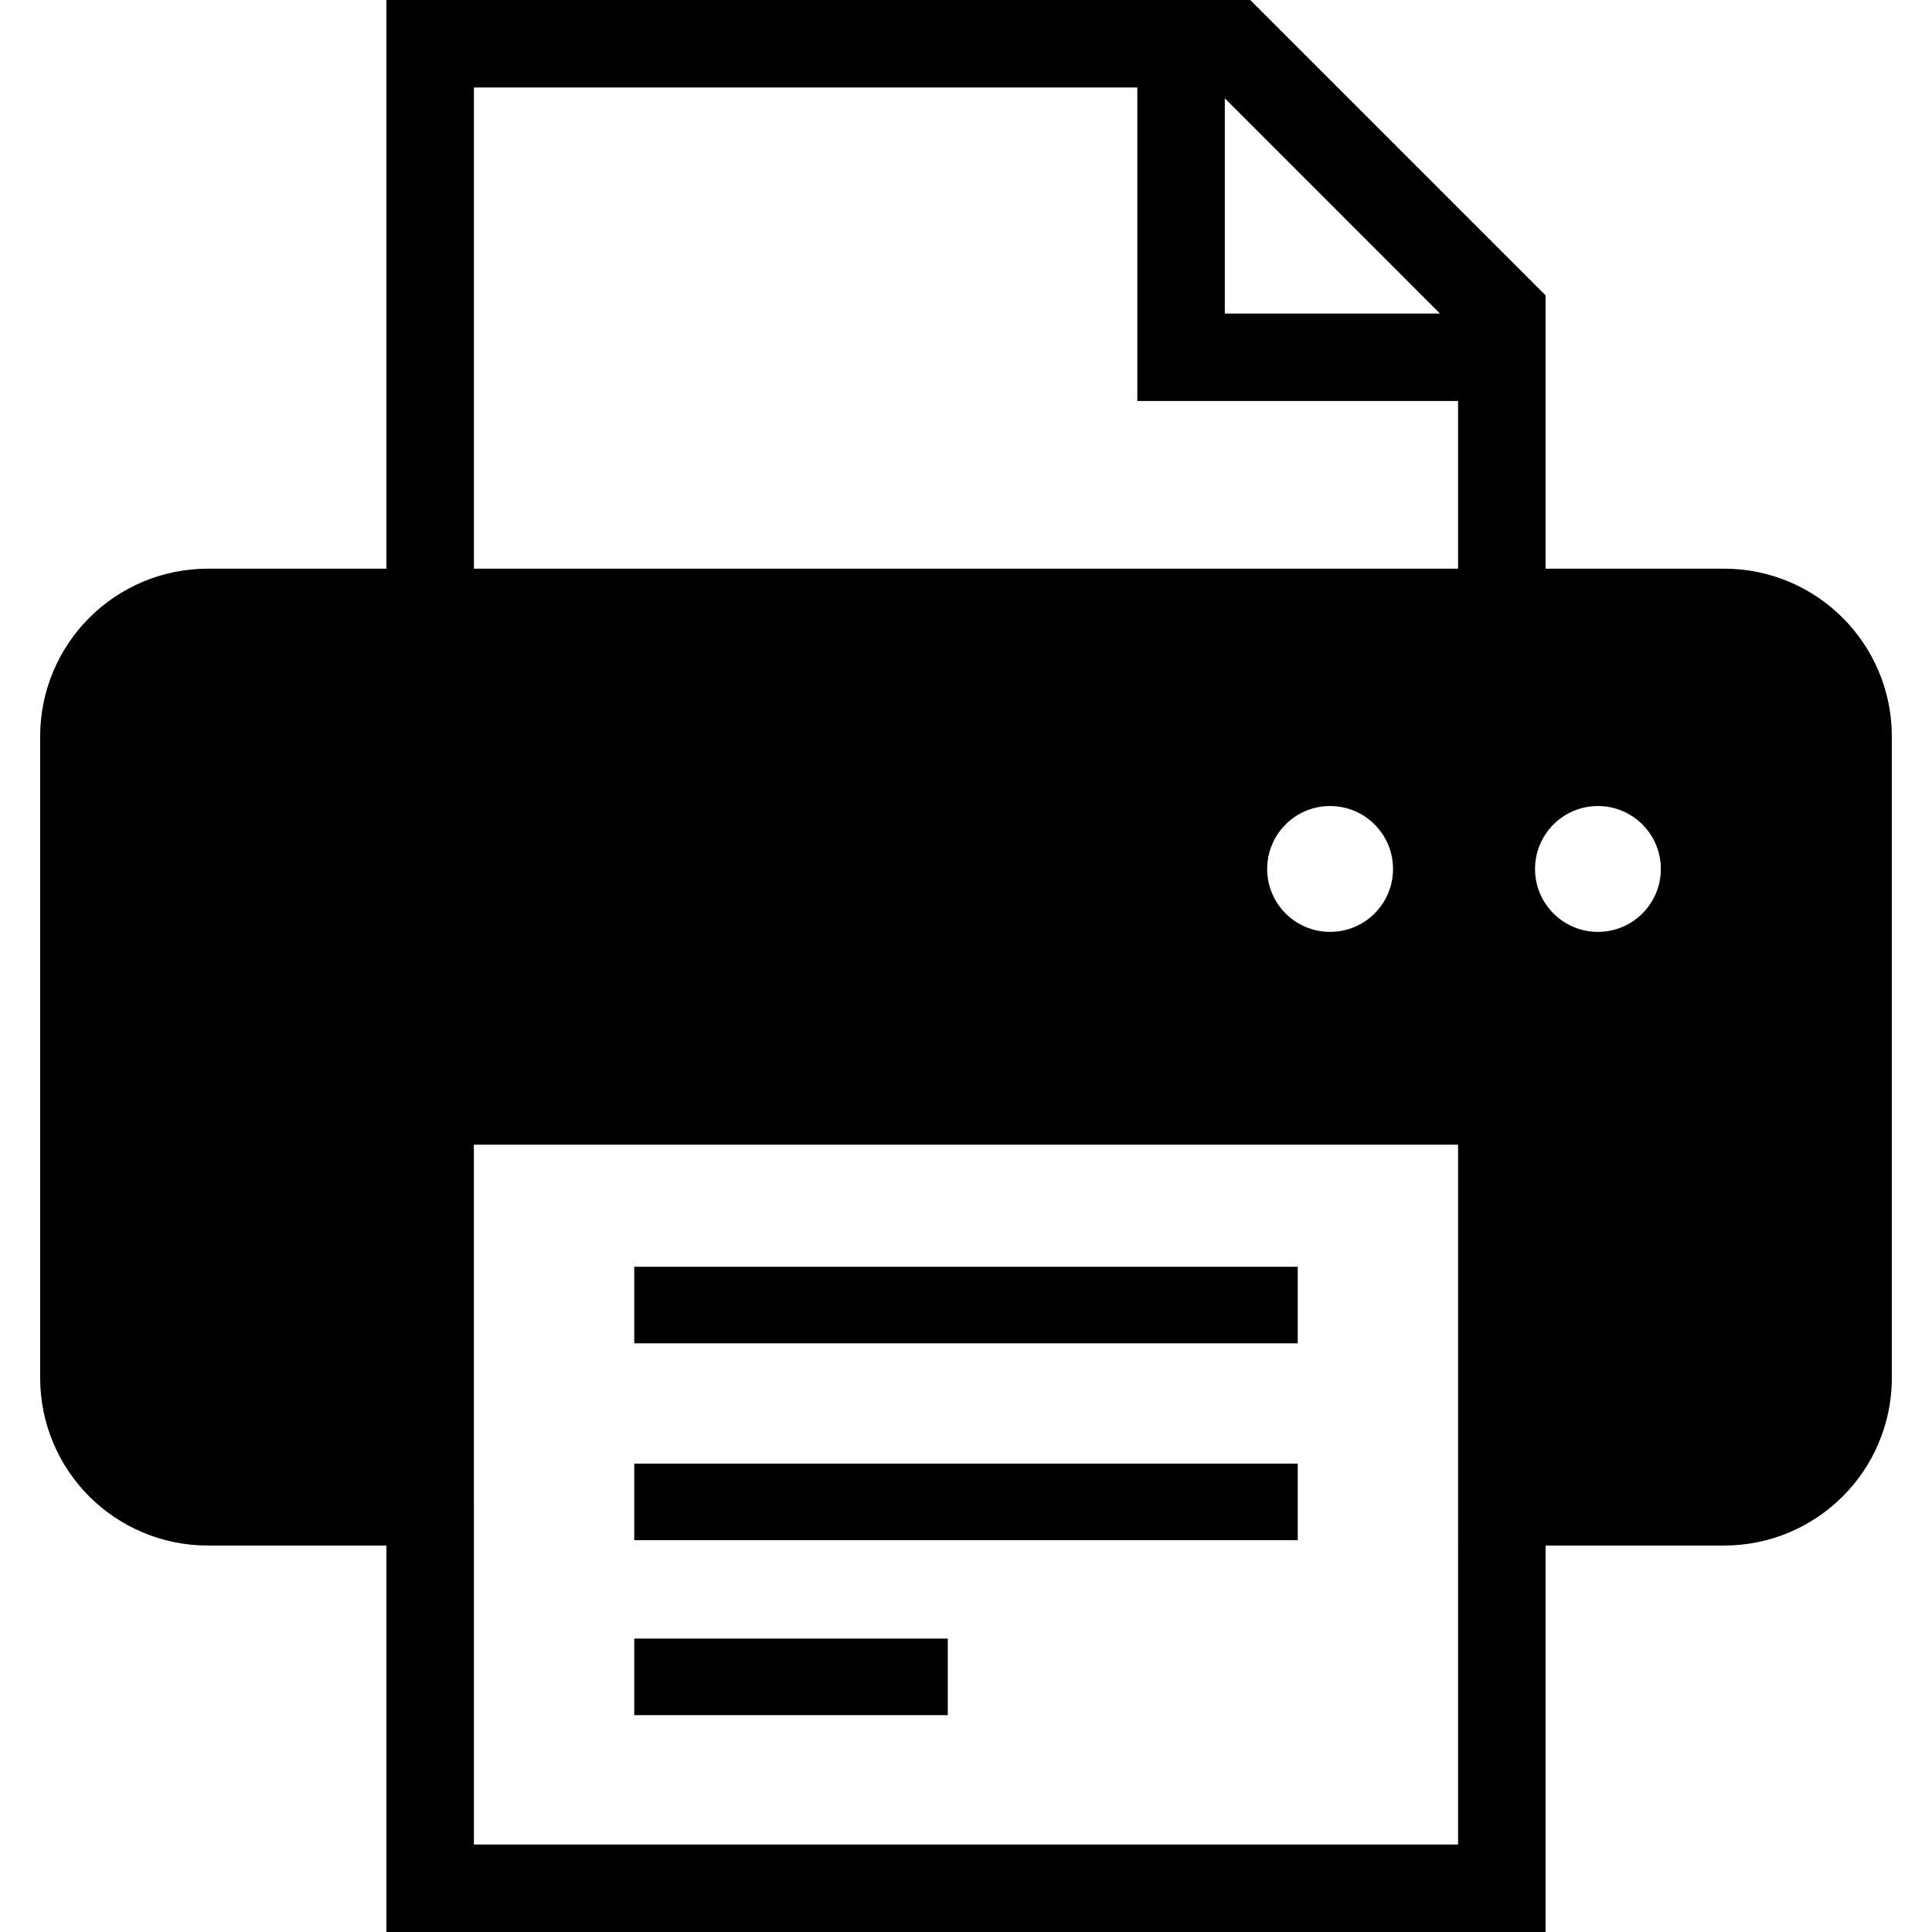
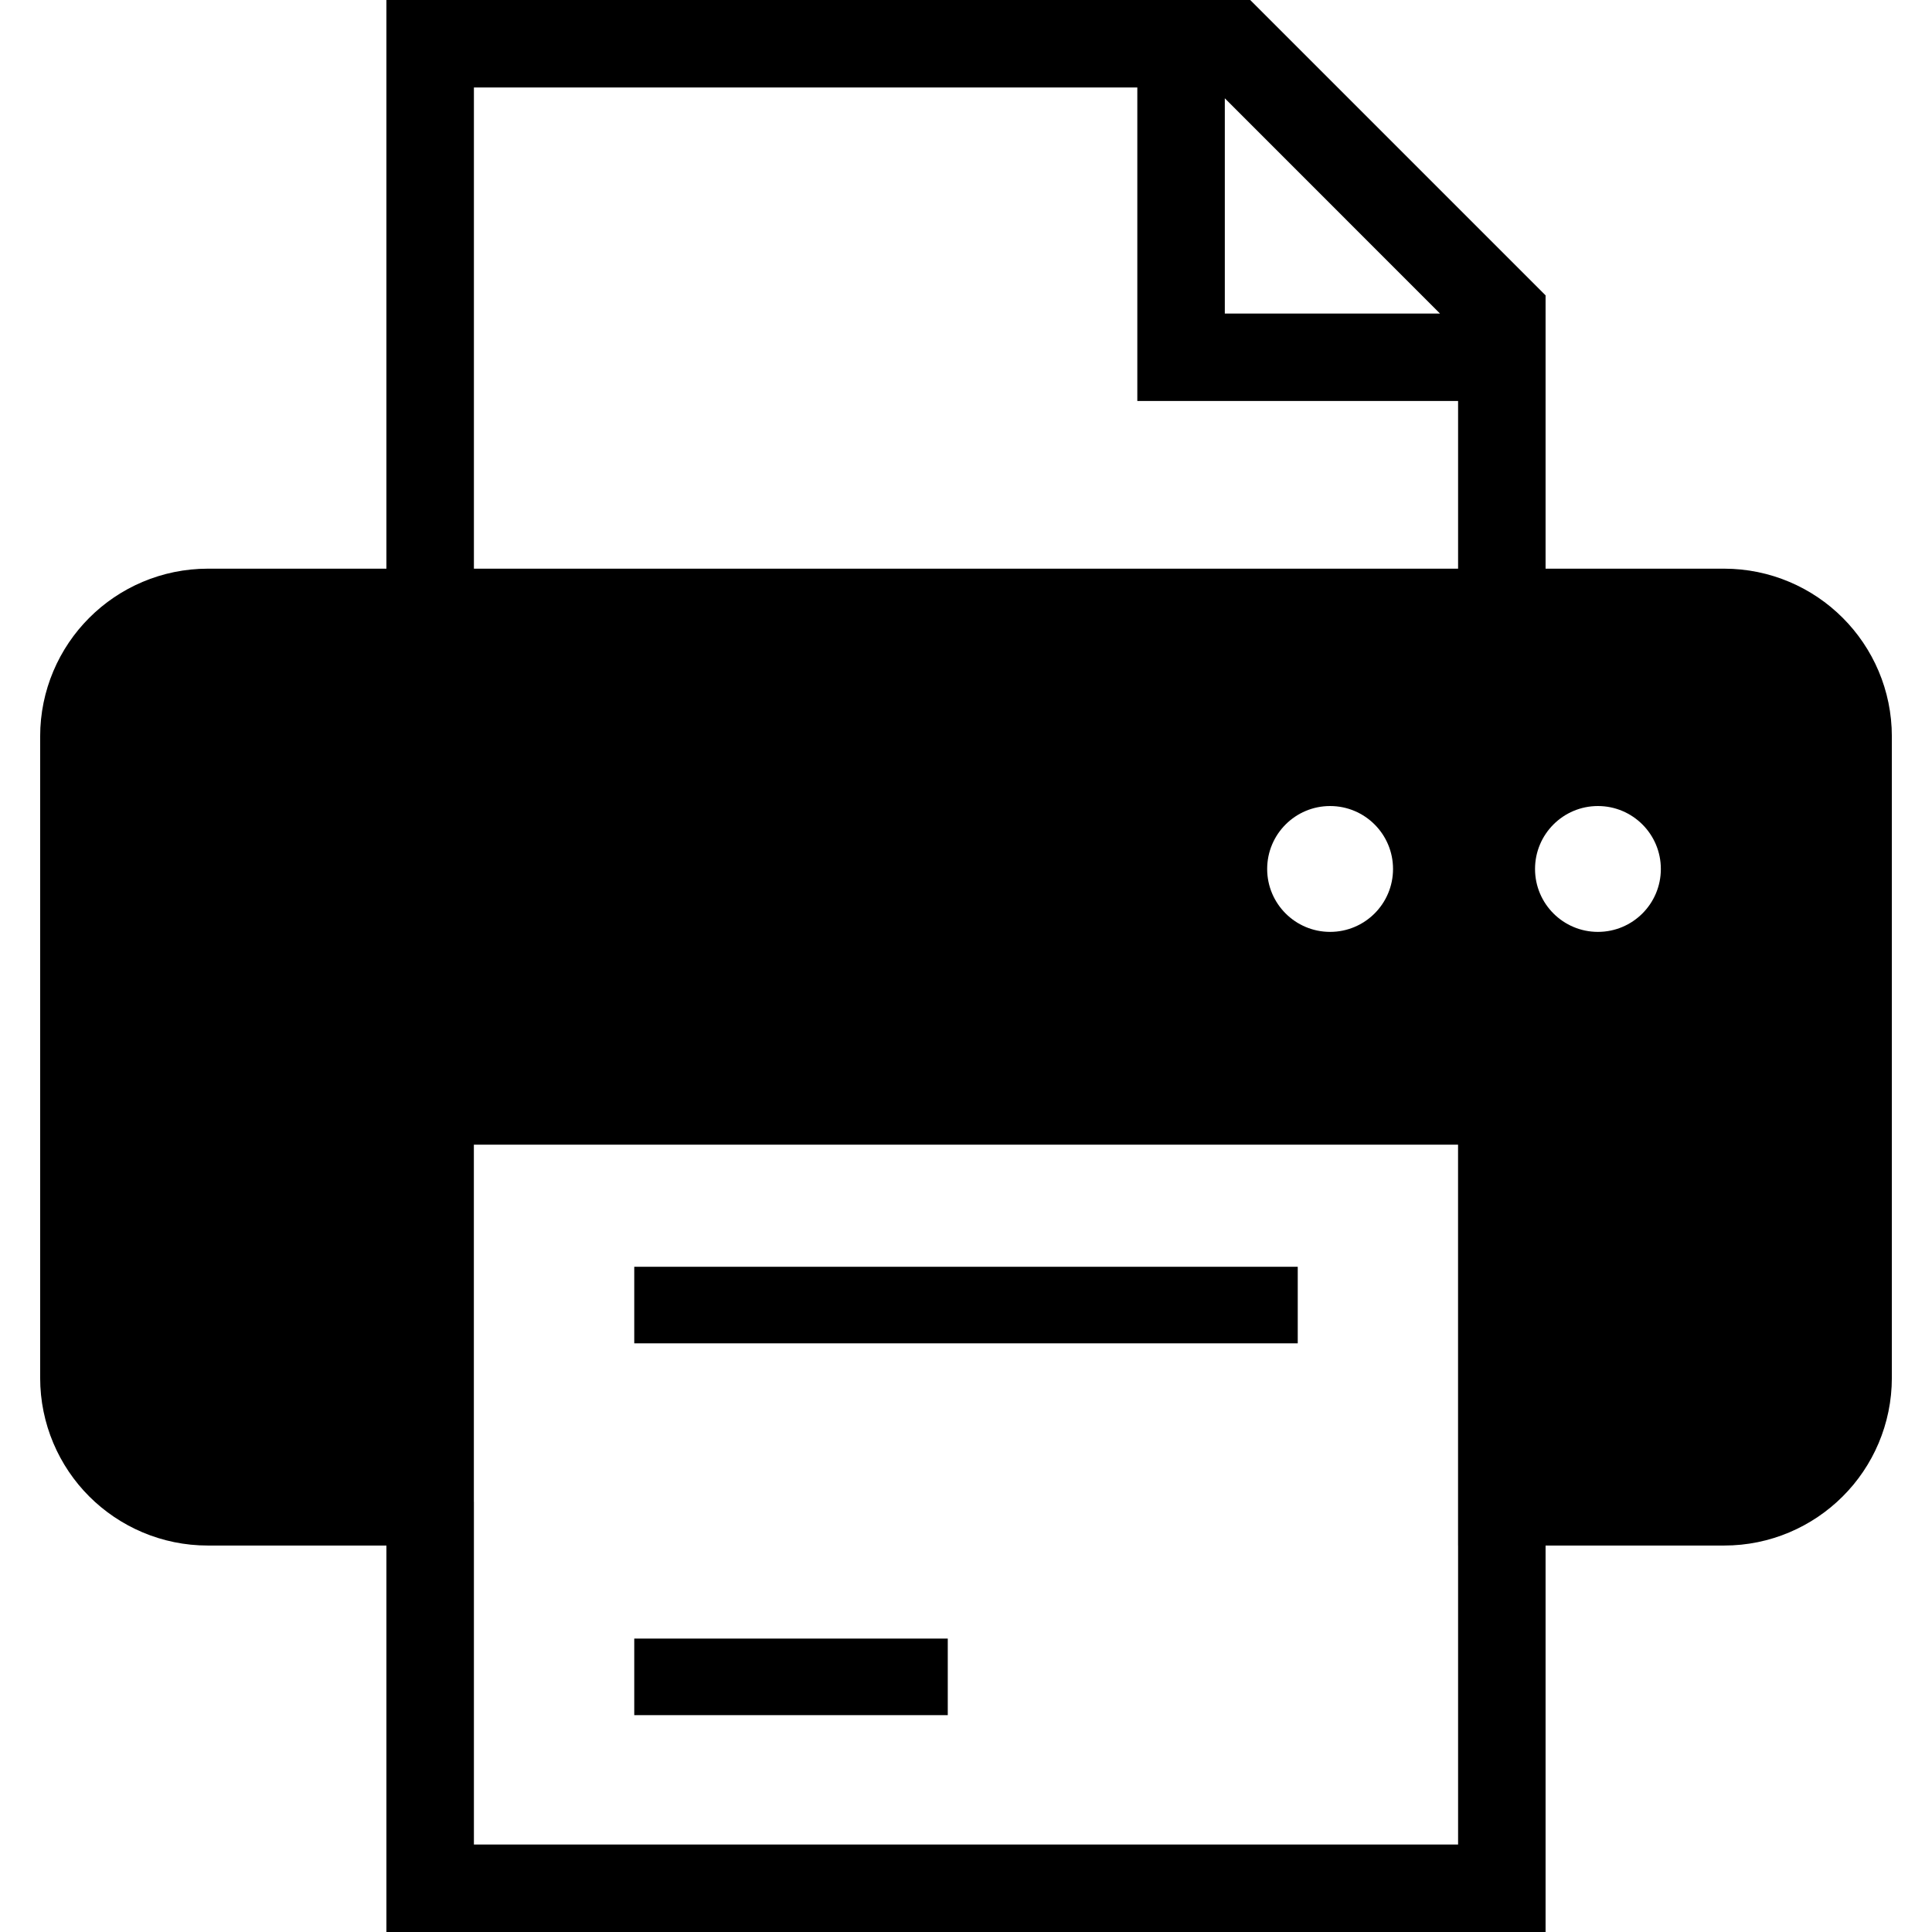
<svg xmlns="http://www.w3.org/2000/svg" version="1.1" id="_x32_" viewBox="0 0 512 512" xml:space="preserve">
  <style type="text/css"> .st0{fill:#000000;} </style>
  <g>
    <rect x="168.084" y="335.709" class="st0" width="175.831" height="20.29" />
-     <rect x="168.084" y="387.871" class="st0" width="175.831" height="20.29" />
    <rect x="168.084" y="434.242" class="st0" width="83.085" height="20.29" />
-     <path class="st0" d="M488.338,163.731c-8.009-8.029-19.199-13.028-31.44-13.028h-47.304V78.276L331.319,0h-4.798H102.405v150.703 H55.102c-12.253,0-23.44,5-31.448,13.028c-8.02,8.013-13.02,19.199-13.012,31.436v169.958 c-0.008,12.245,4.983,23.432,13.012,31.453c8.017,8.012,19.208,13.02,31.448,13.004h47.303V512h307.189V409.582h47.304 c12.233,0.016,23.419-4.992,31.428-13.004c8.033-7.996,13.04-19.2,13.033-31.453V195.168 C501.366,182.922,496.359,171.744,488.338,163.731z M324.587,26.048l57.024,57.041h-57.024V26.048z M386.409,488.819H125.59V398 h-0.012v-94.655H386.4v106.238h0.008V488.819z M335.813,230.287c0-9.216,7.475-16.679,16.675-16.679 c9.216,0,16.679,7.463,16.679,16.679c0,9.208-7.463,16.671-16.679,16.671C343.289,246.958,335.813,239.495,335.813,230.287z M386.409,150.703H125.59V23.189h175.811v83.074h85.007V150.703z M423.467,246.958c-9.204,0-16.667-7.463-16.667-16.671 c0-9.216,7.463-16.679,16.667-16.679c9.212,0,16.675,7.463,16.675,16.679C440.142,239.495,432.679,246.958,423.467,246.958z" />
+     <path class="st0" d="M488.338,163.731c-8.009-8.029-19.199-13.028-31.44-13.028h-47.304V78.276L331.319,0h-4.798H102.405v150.703 H55.102c-12.253,0-23.44,5-31.448,13.028c-8.02,8.013-13.02,19.199-13.012,31.436v169.958 c-0.008,12.245,4.983,23.432,13.012,31.453c8.017,8.012,19.208,13.02,31.448,13.004h47.303V512h307.189V409.582h47.304 c12.233,0.016,23.419-4.992,31.428-13.004c8.033-7.996,13.04-19.2,13.033-31.453V195.168 C501.366,182.922,496.359,171.744,488.338,163.731z M324.587,26.048l57.024,57.041h-57.024V26.048z M386.409,488.819H125.59V398 h-0.012v-94.655H386.4v106.238h0.008z M335.813,230.287c0-9.216,7.475-16.679,16.675-16.679 c9.216,0,16.679,7.463,16.679,16.679c0,9.208-7.463,16.671-16.679,16.671C343.289,246.958,335.813,239.495,335.813,230.287z M386.409,150.703H125.59V23.189h175.811v83.074h85.007V150.703z M423.467,246.958c-9.204,0-16.667-7.463-16.667-16.671 c0-9.216,7.463-16.679,16.667-16.679c9.212,0,16.675,7.463,16.675,16.679C440.142,239.495,432.679,246.958,423.467,246.958z" />
  </g>
</svg>